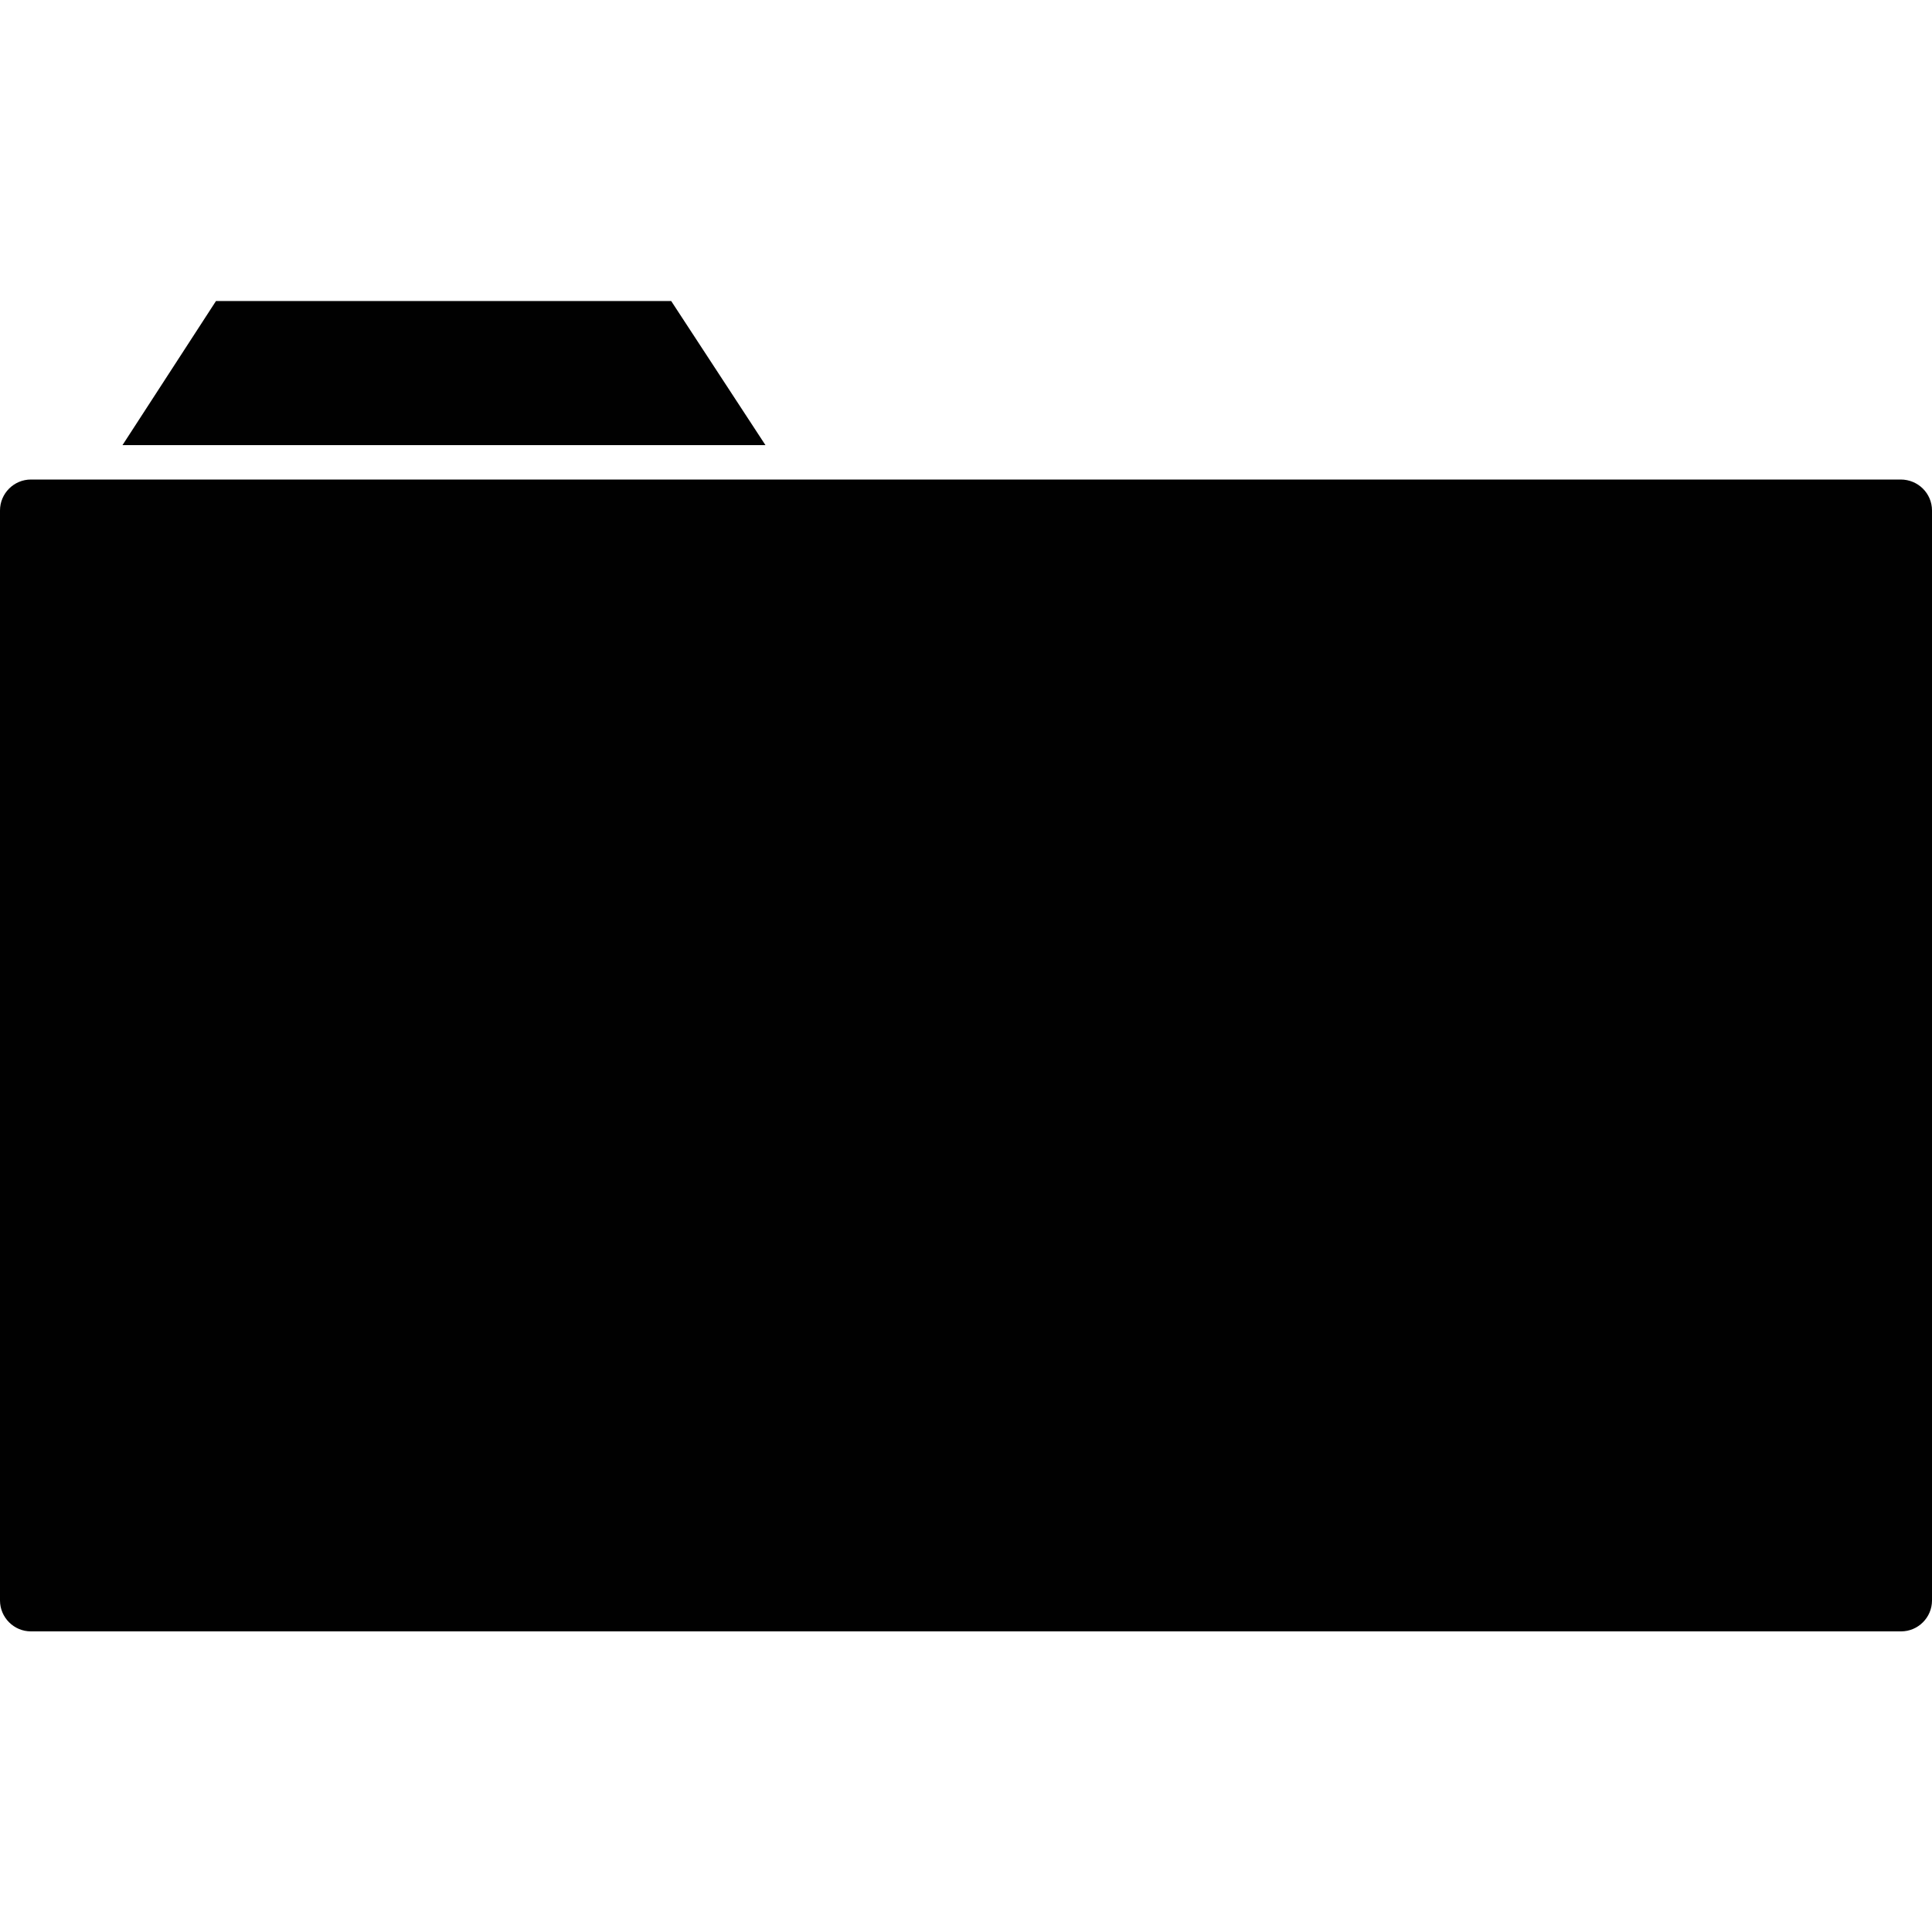
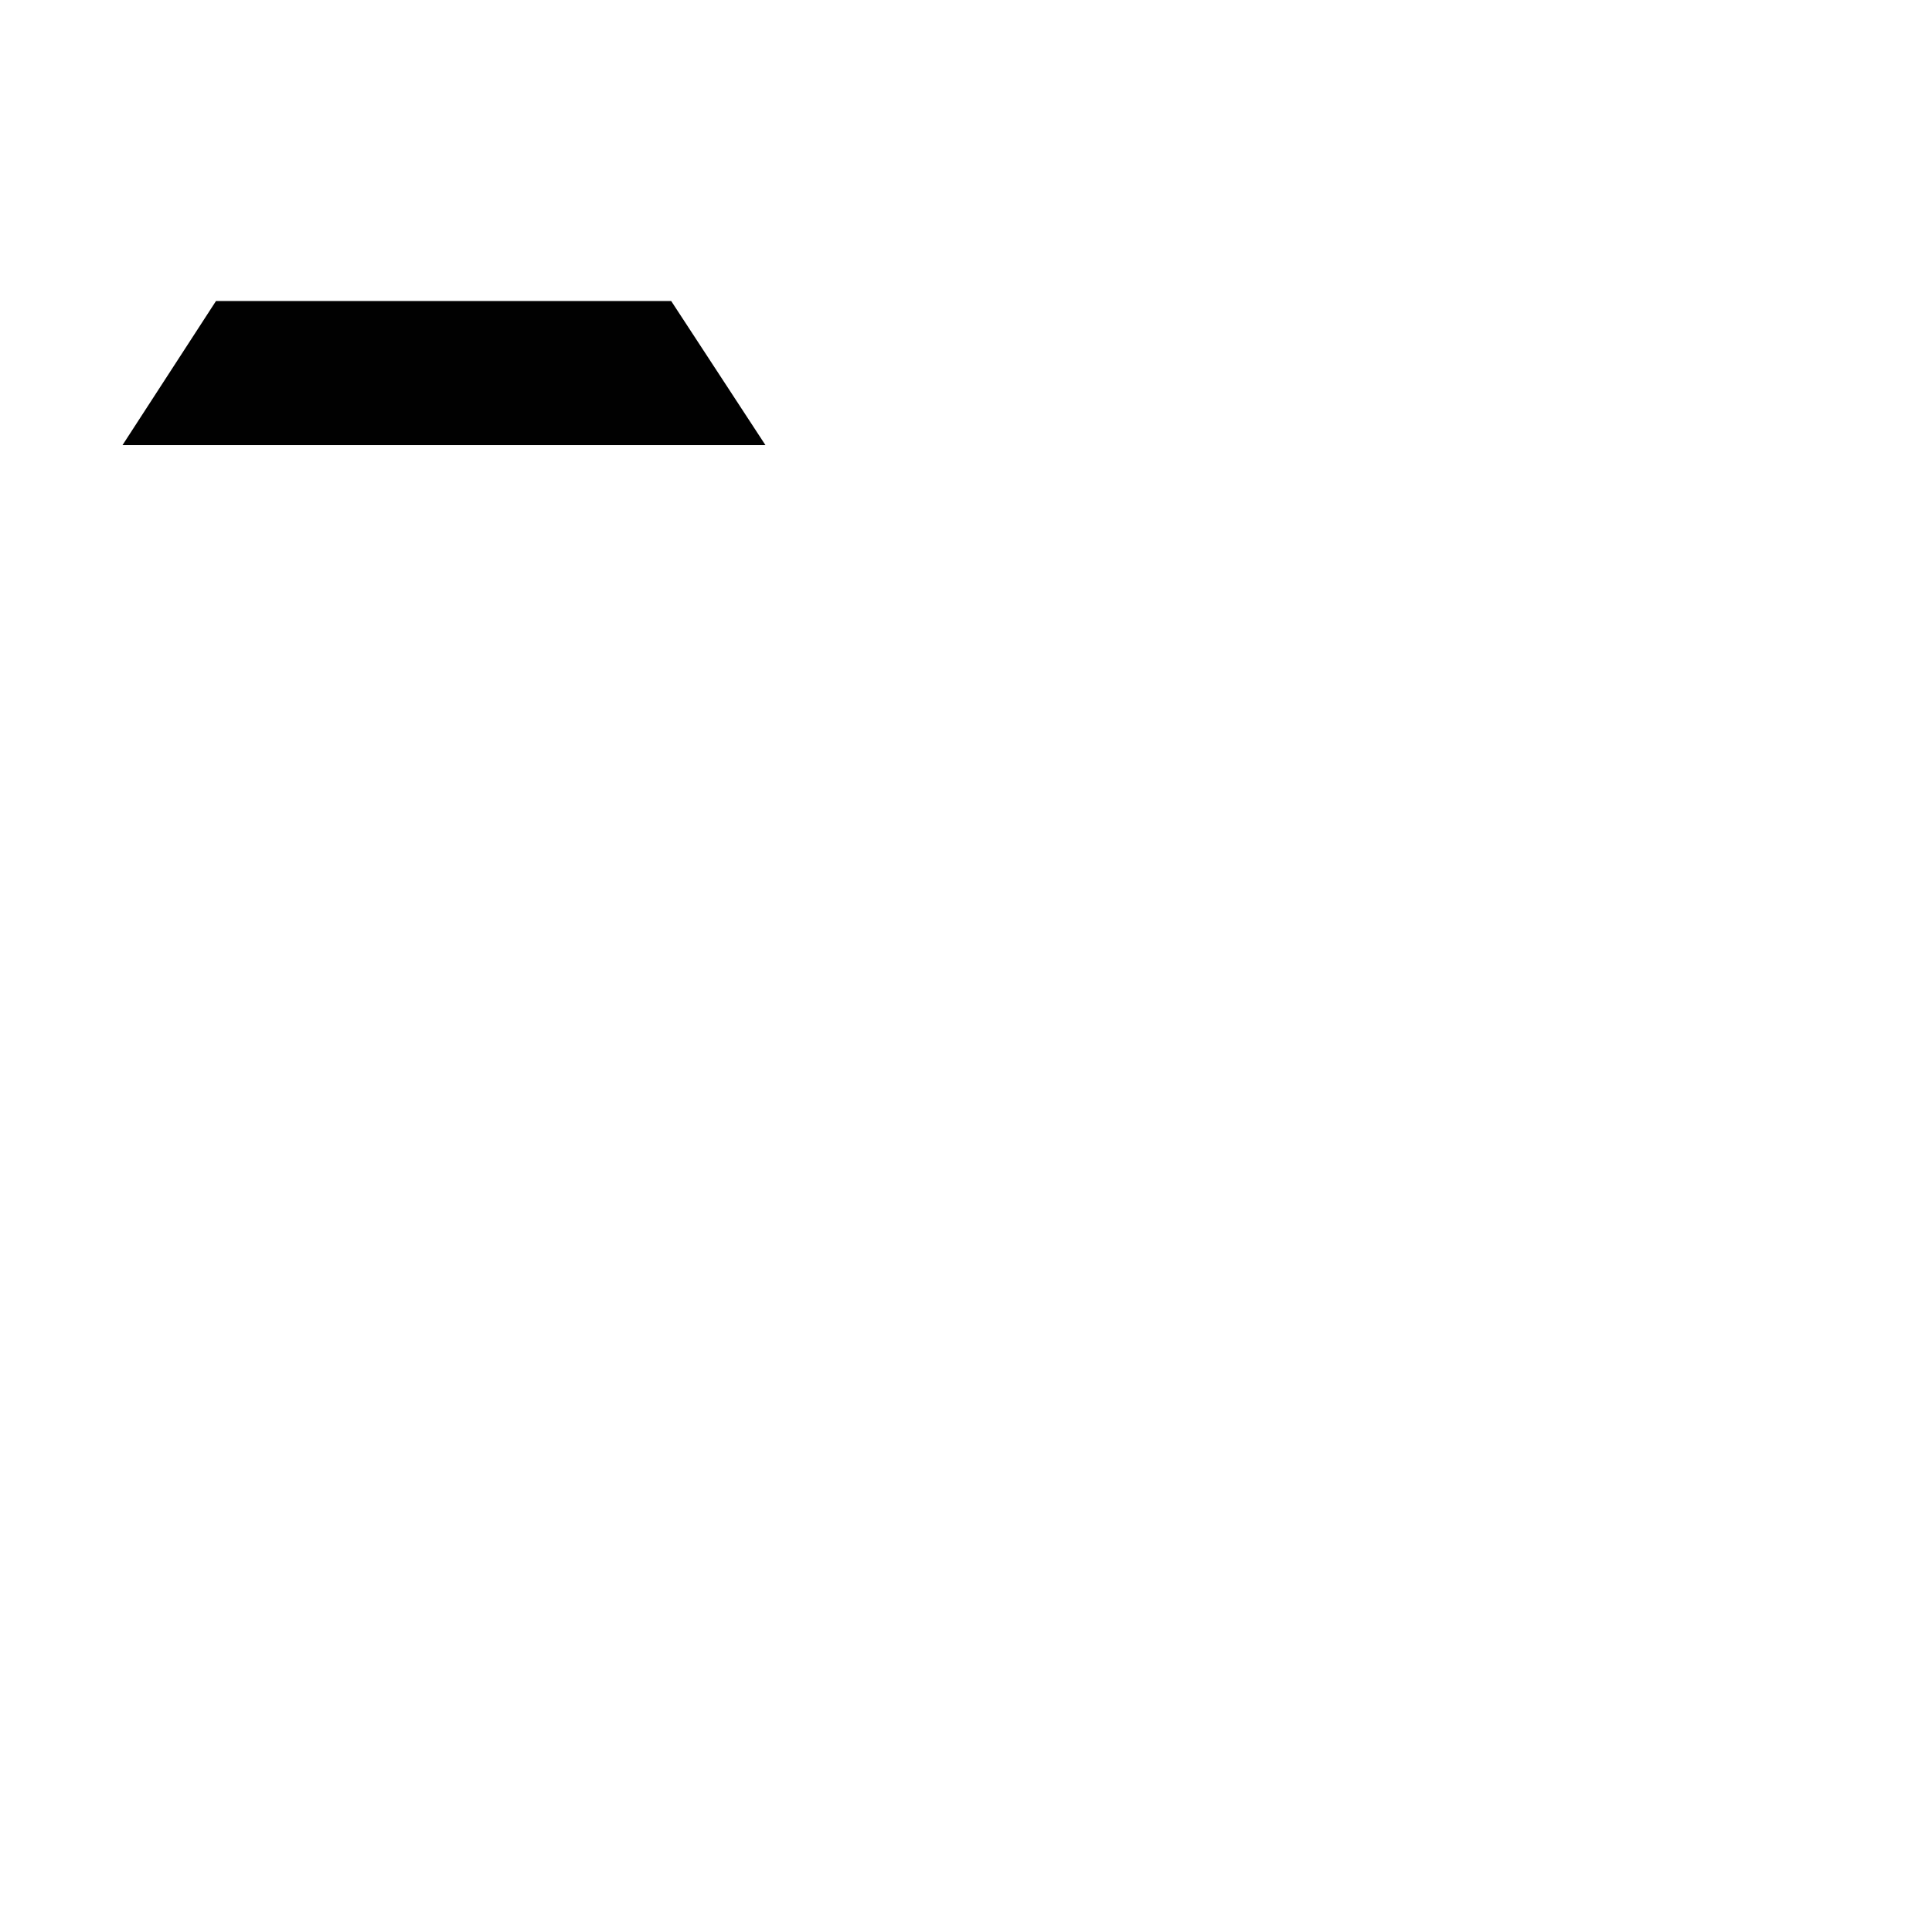
<svg xmlns="http://www.w3.org/2000/svg" version="1.1" id="Layer_1" x="0px" y="0px" viewBox="0 0 500 500" enable-background="new 0 0 500 500" xml:space="preserve">
  <g>
-     <path fill="#010101" d="M491.9,124.1H8c-4.4,0-8,3.6-8,8v282.1c0,4.4,3.6,8,8,8h484c4.4,0,8-3.6,8-8V132.1   C500,127.7,496.4,124.1,491.9,124.1z" />
    <polygon fill="#010101" points="198.1,115.2 173.7,77.9 114.8,77.9 55.9,77.9 31.7,115.2 114.8,115.2  " />
  </g>
</svg>